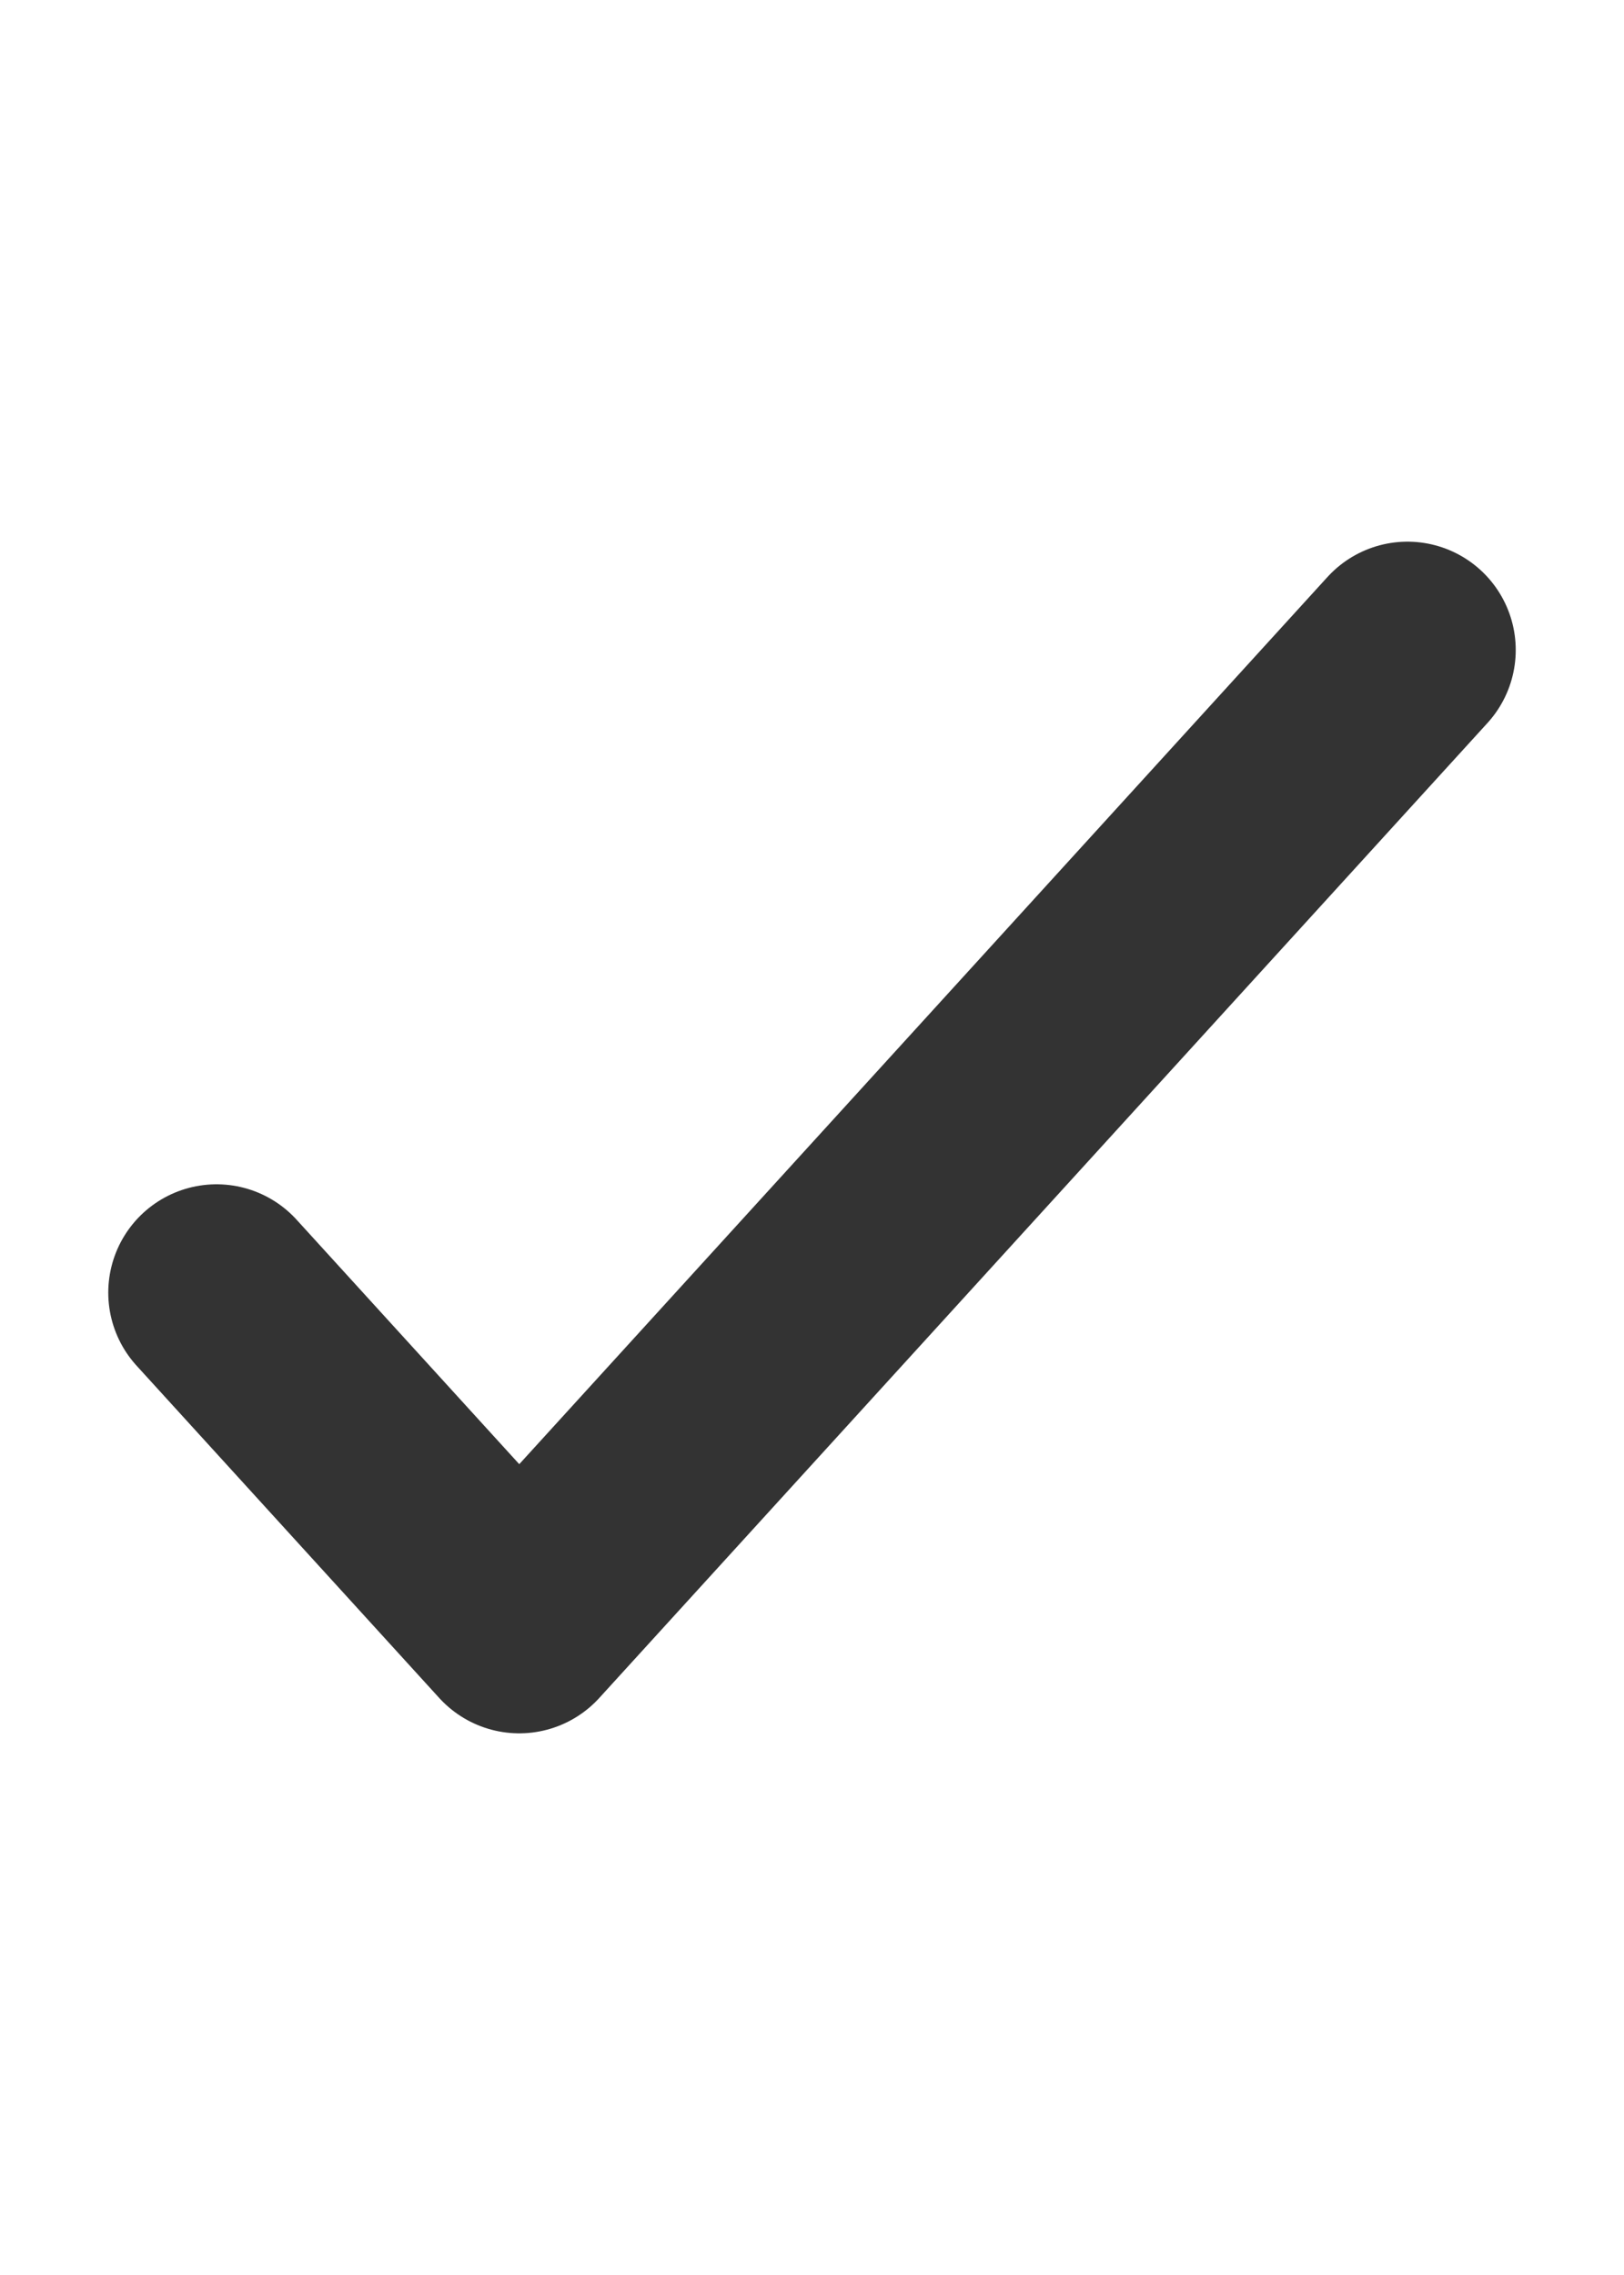
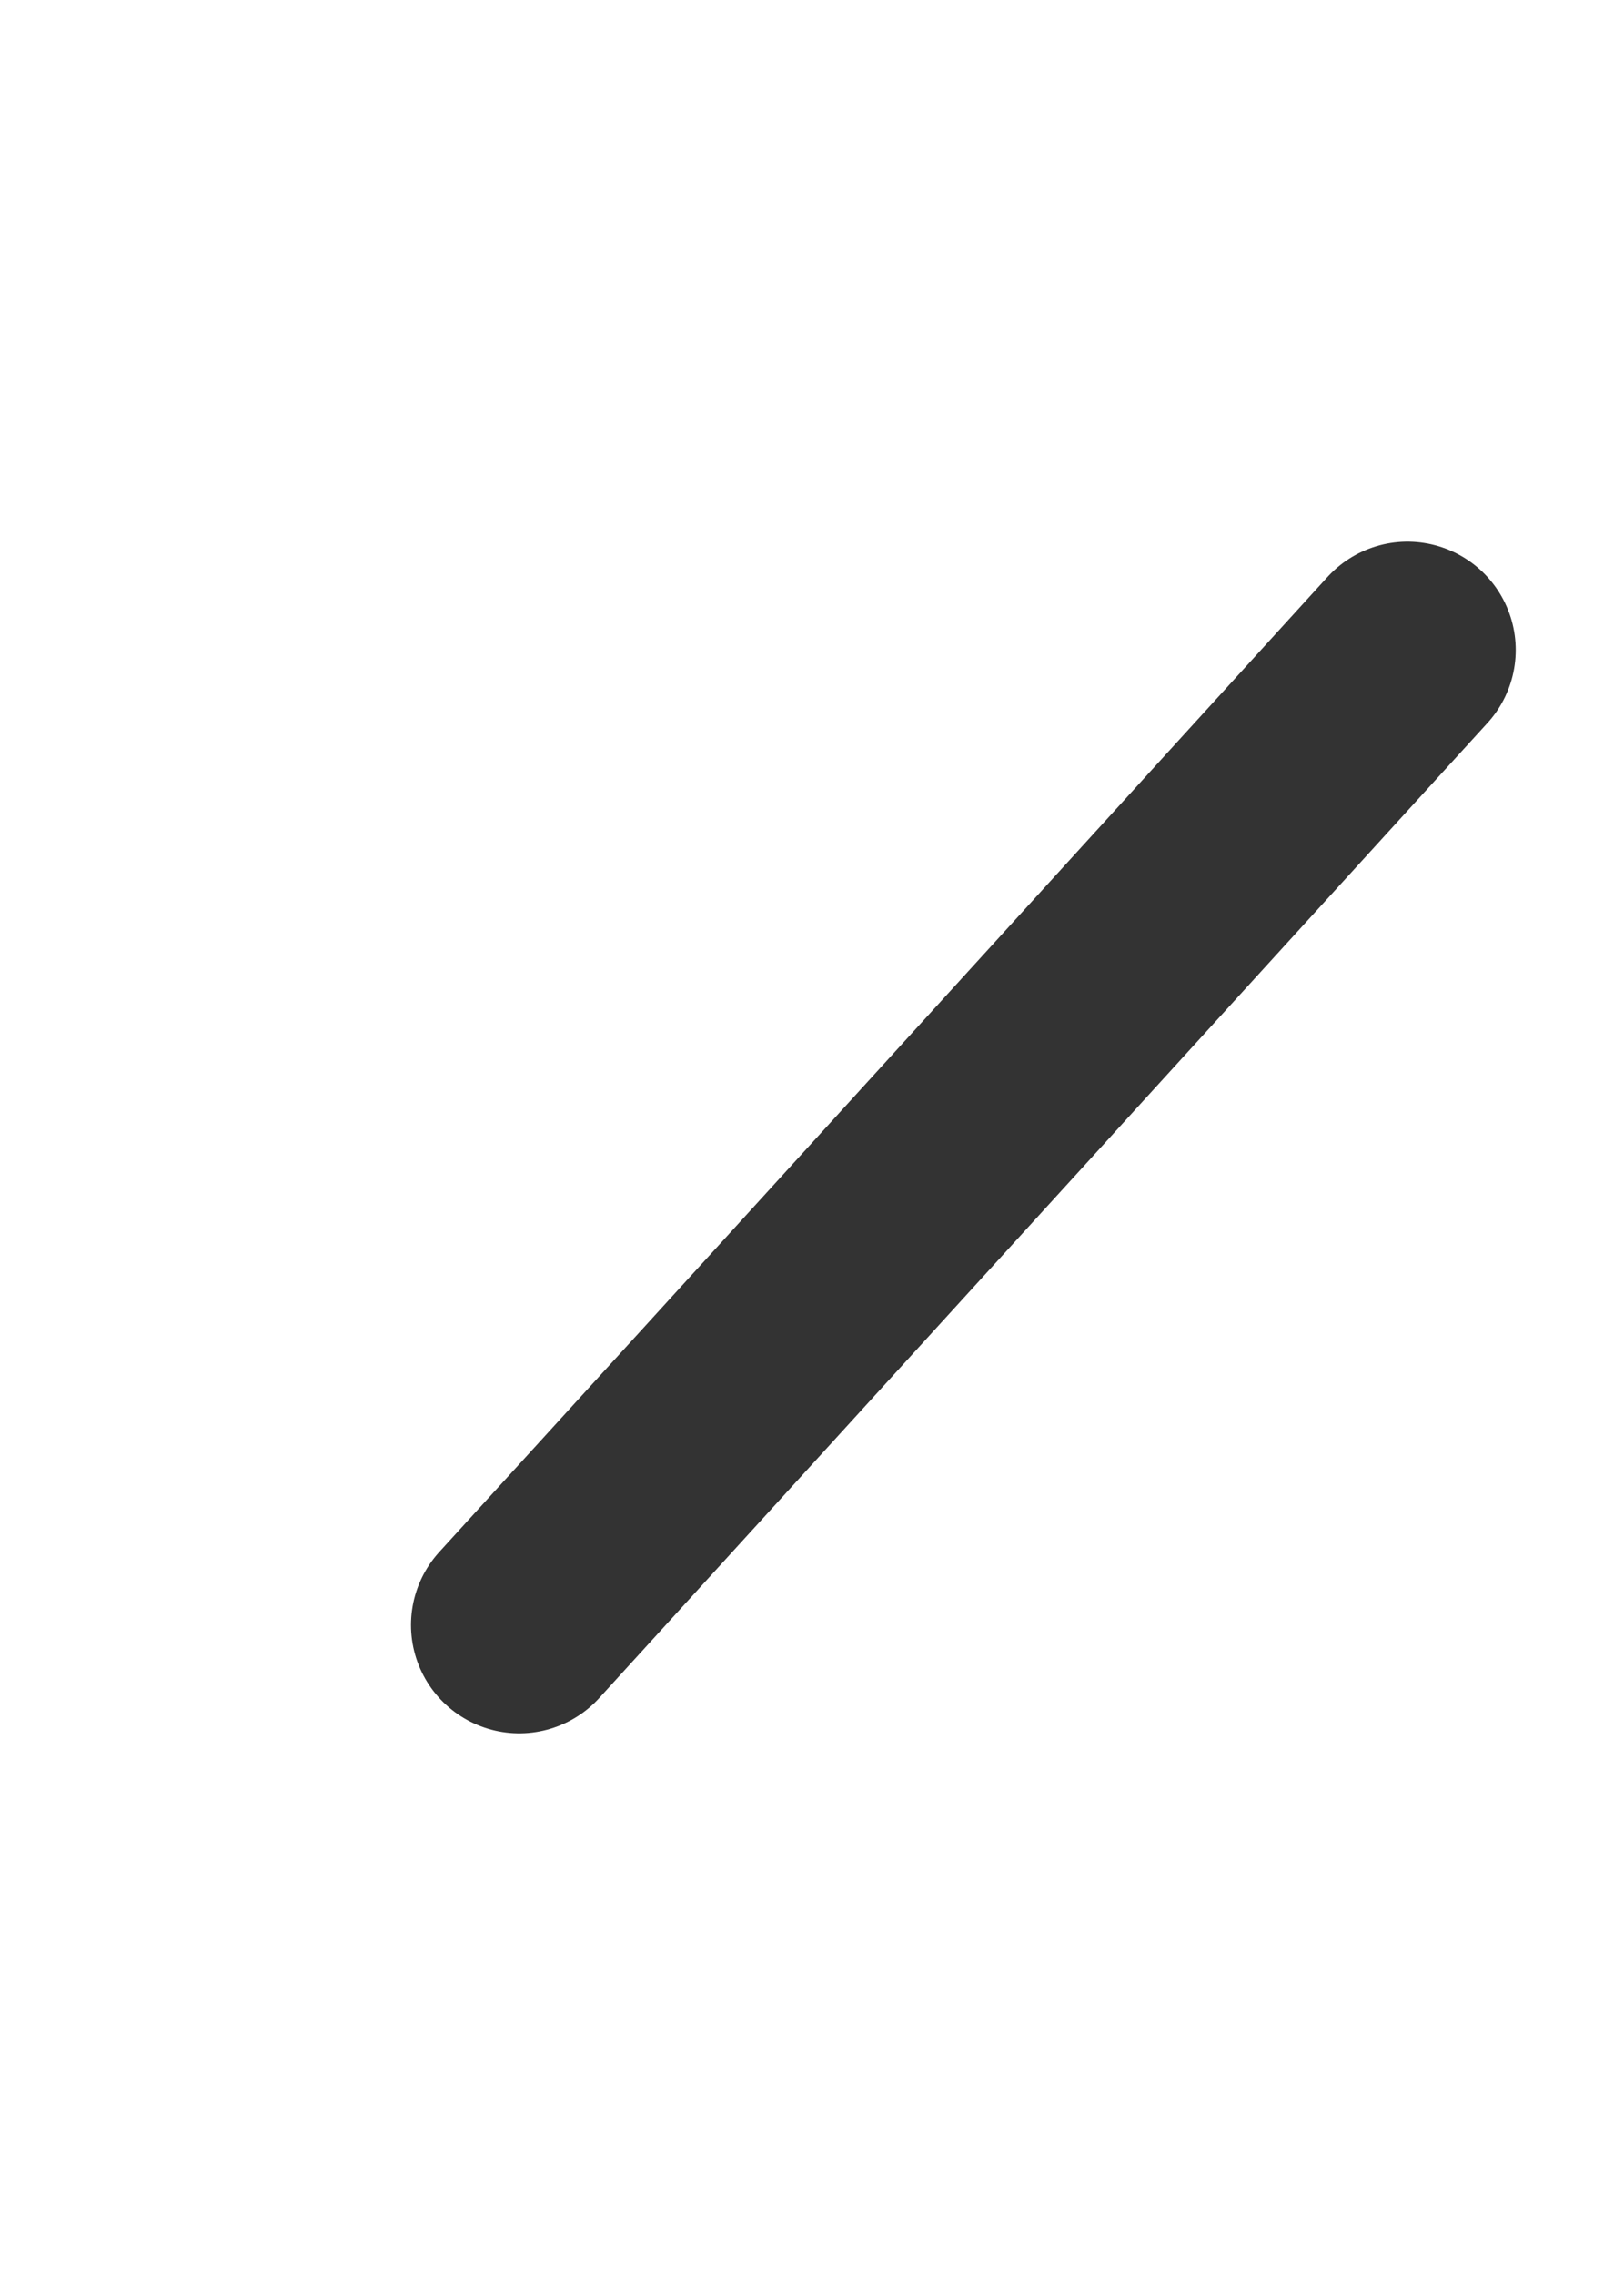
<svg xmlns="http://www.w3.org/2000/svg" width="15" height="21" viewBox="0 0 15 21" fill="none">
-   <path d="M13 6L4.796 15L2 11.932" stroke="#333333" stroke-width="2" stroke-linecap="round" stroke-linejoin="round" />
+   <path d="M13 6L4.796 15" stroke="#333333" stroke-width="2" stroke-linecap="round" stroke-linejoin="round" />
</svg>